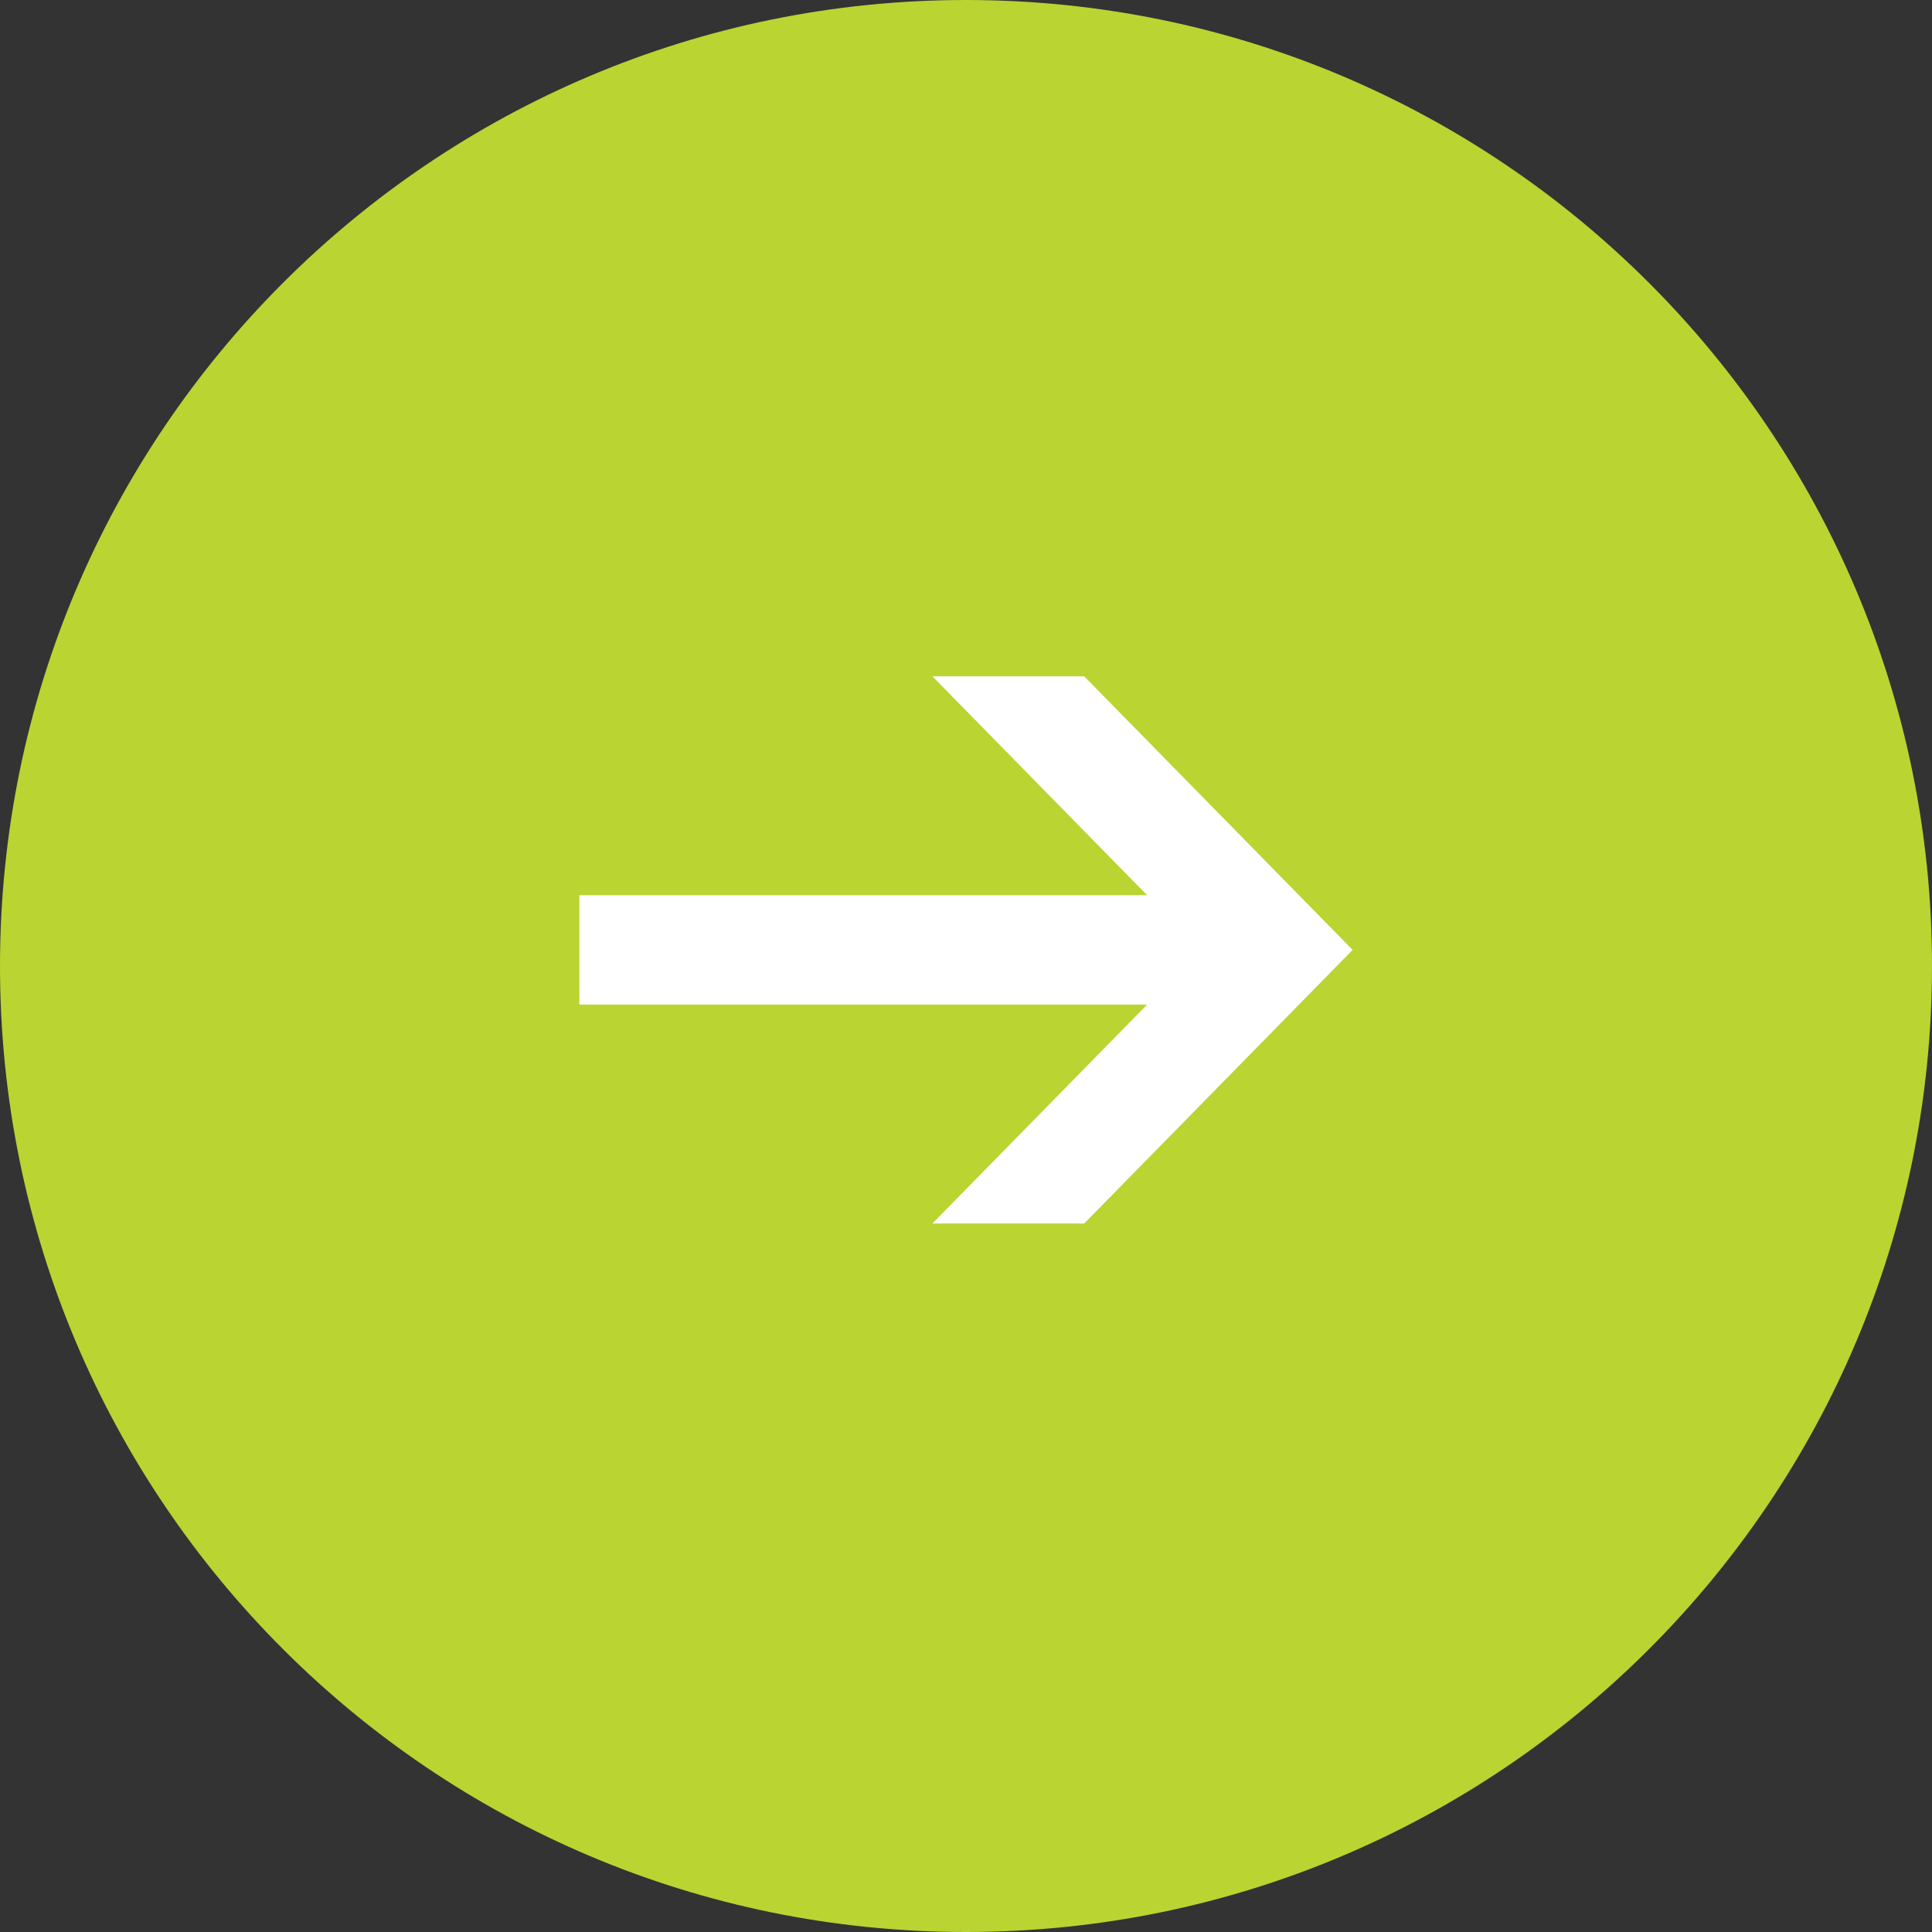
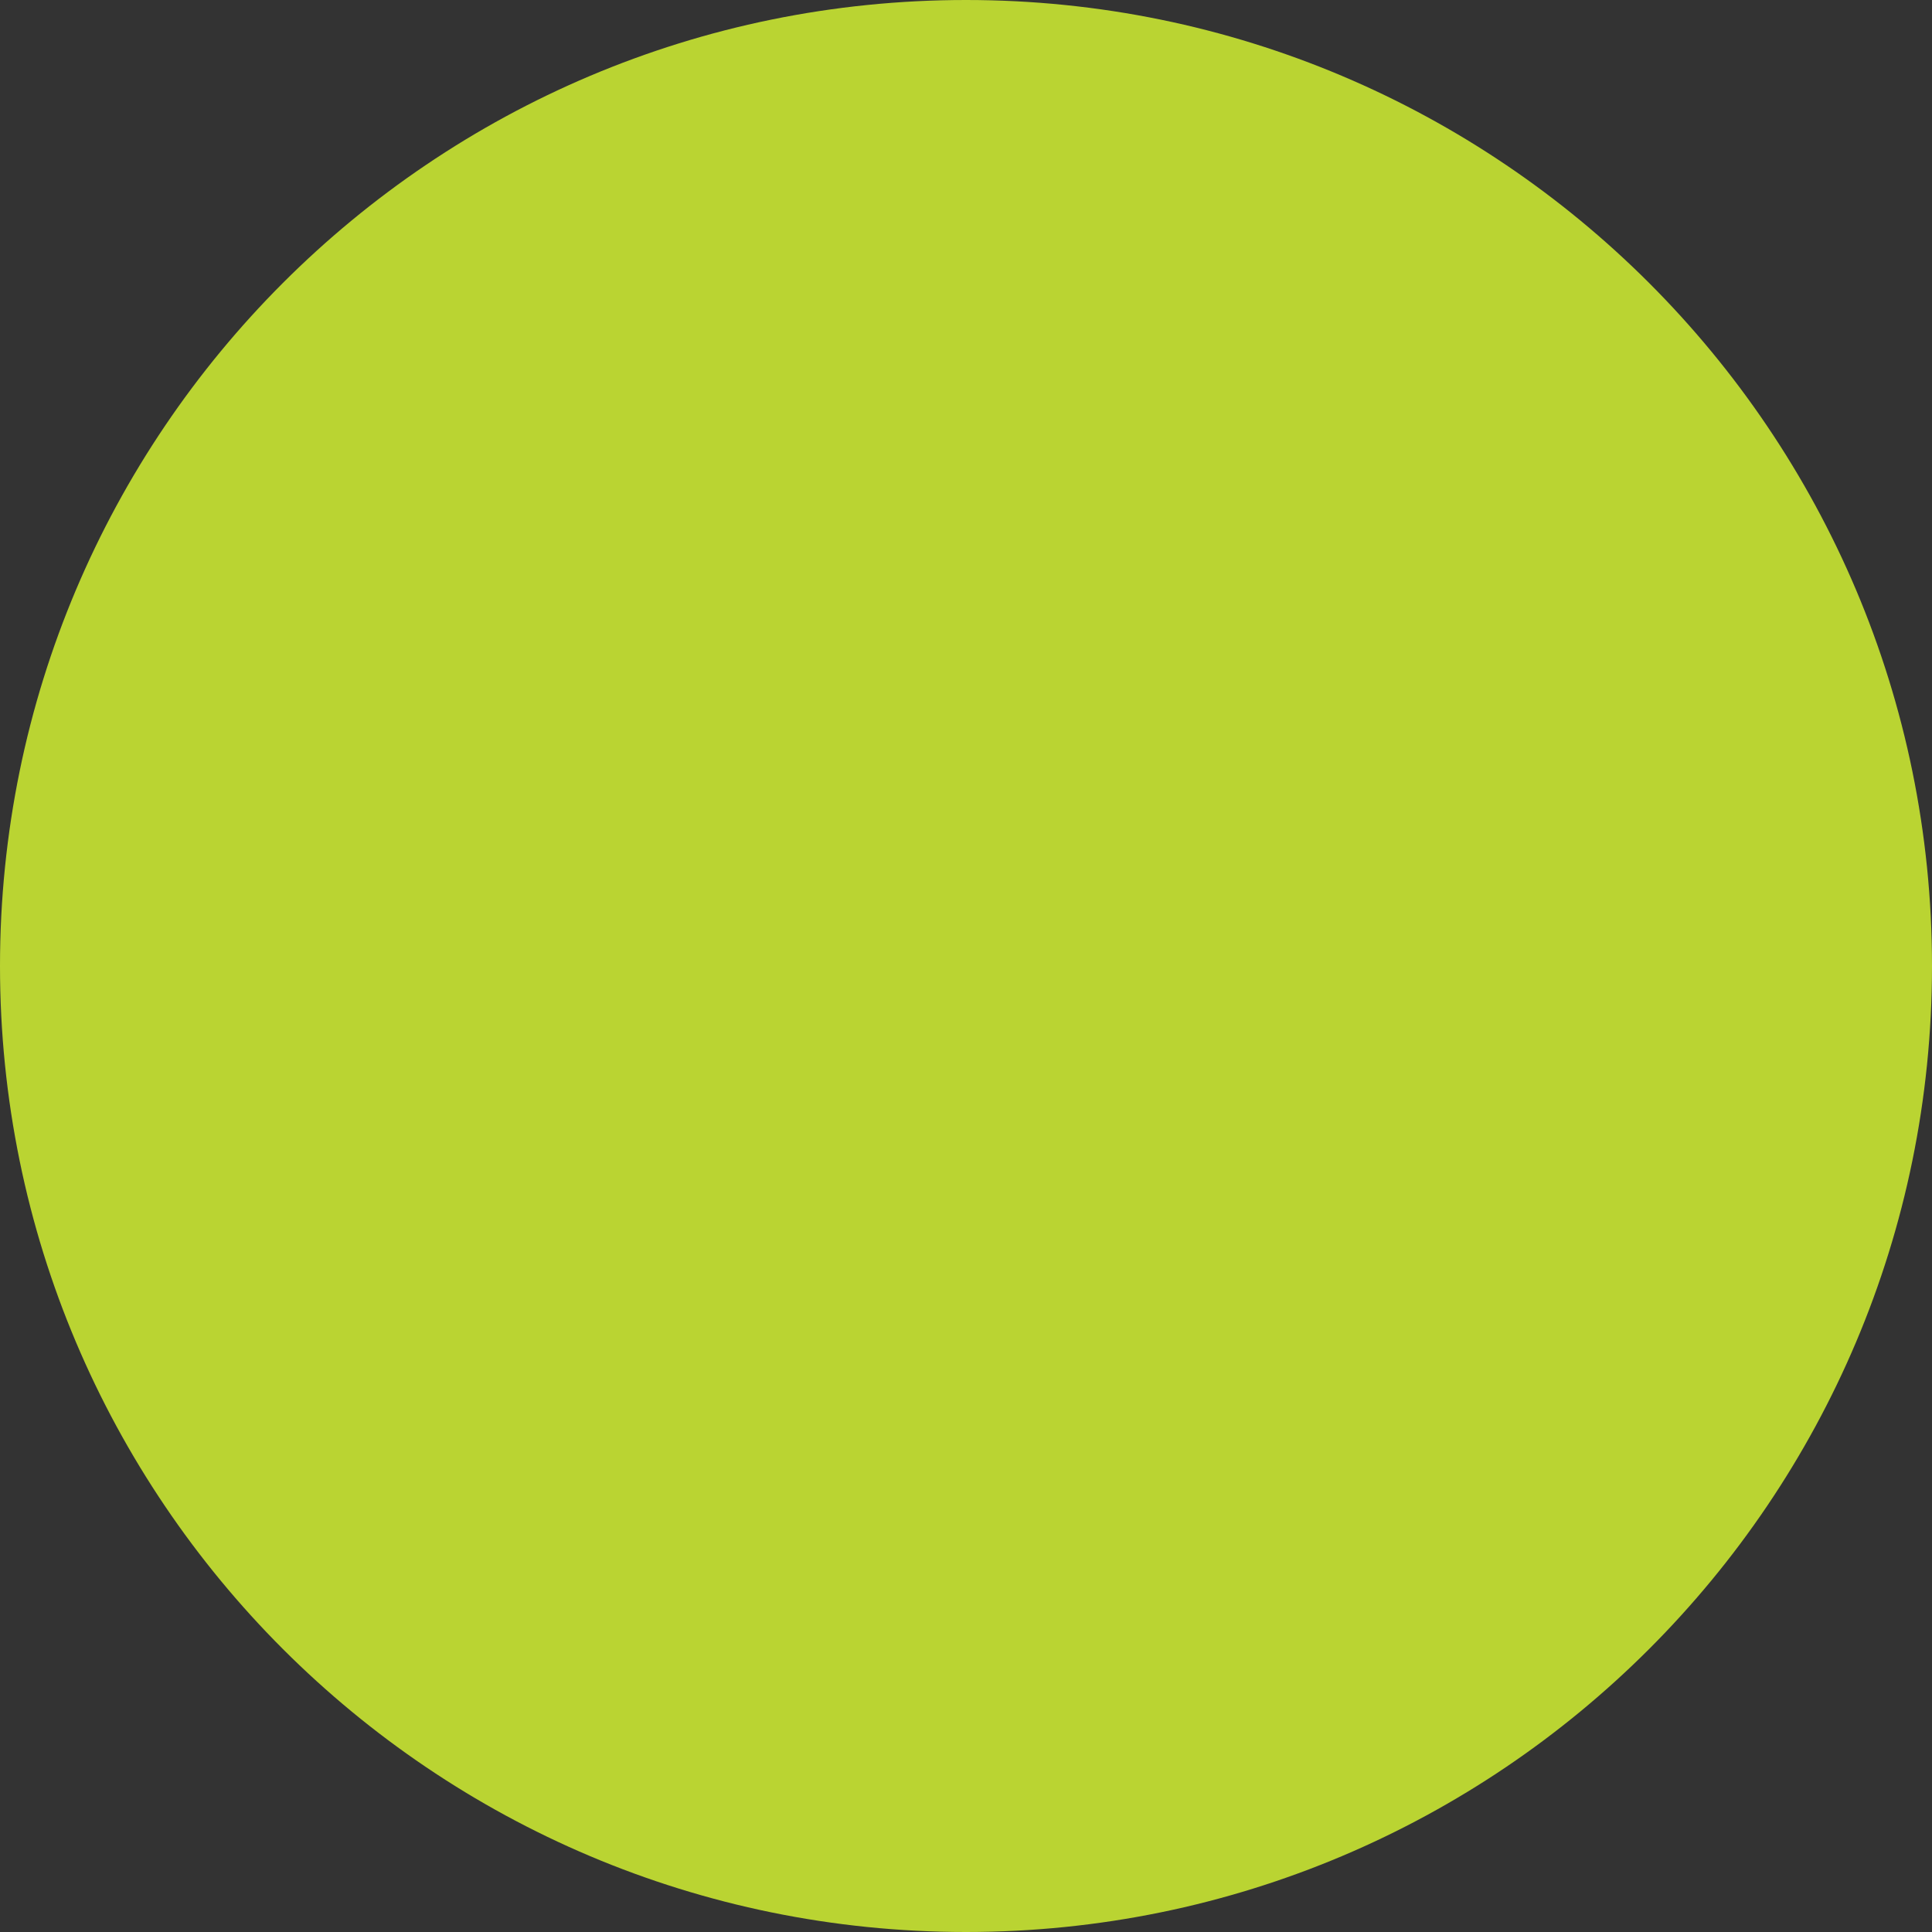
<svg xmlns="http://www.w3.org/2000/svg" width="60px" height="60px">
  <rect width="100%" height="100%" fill="#333333" stroke="none" />
  <path fill-rule="evenodd" fill="rgb(186, 212, 50)" d="M30.000,0.000 C46.569,0.000 60.000,13.431 60.000,30.000 C60.000,46.569 46.569,60.000 30.000,60.000 C13.431,60.000 0.000,46.569 0.000,30.000 C0.000,13.431 13.431,0.000 30.000,0.000 Z" />
-   <path fill-rule="evenodd" fill="rgb(255, 255, 255)" d="M17.993,31.198 L35.625,31.198 L28.956,37.997 L33.670,37.997 L42.007,29.500 L33.670,21.003 L28.956,21.003 L35.625,27.801 L17.993,27.801 L17.993,31.198 Z" />
</svg>